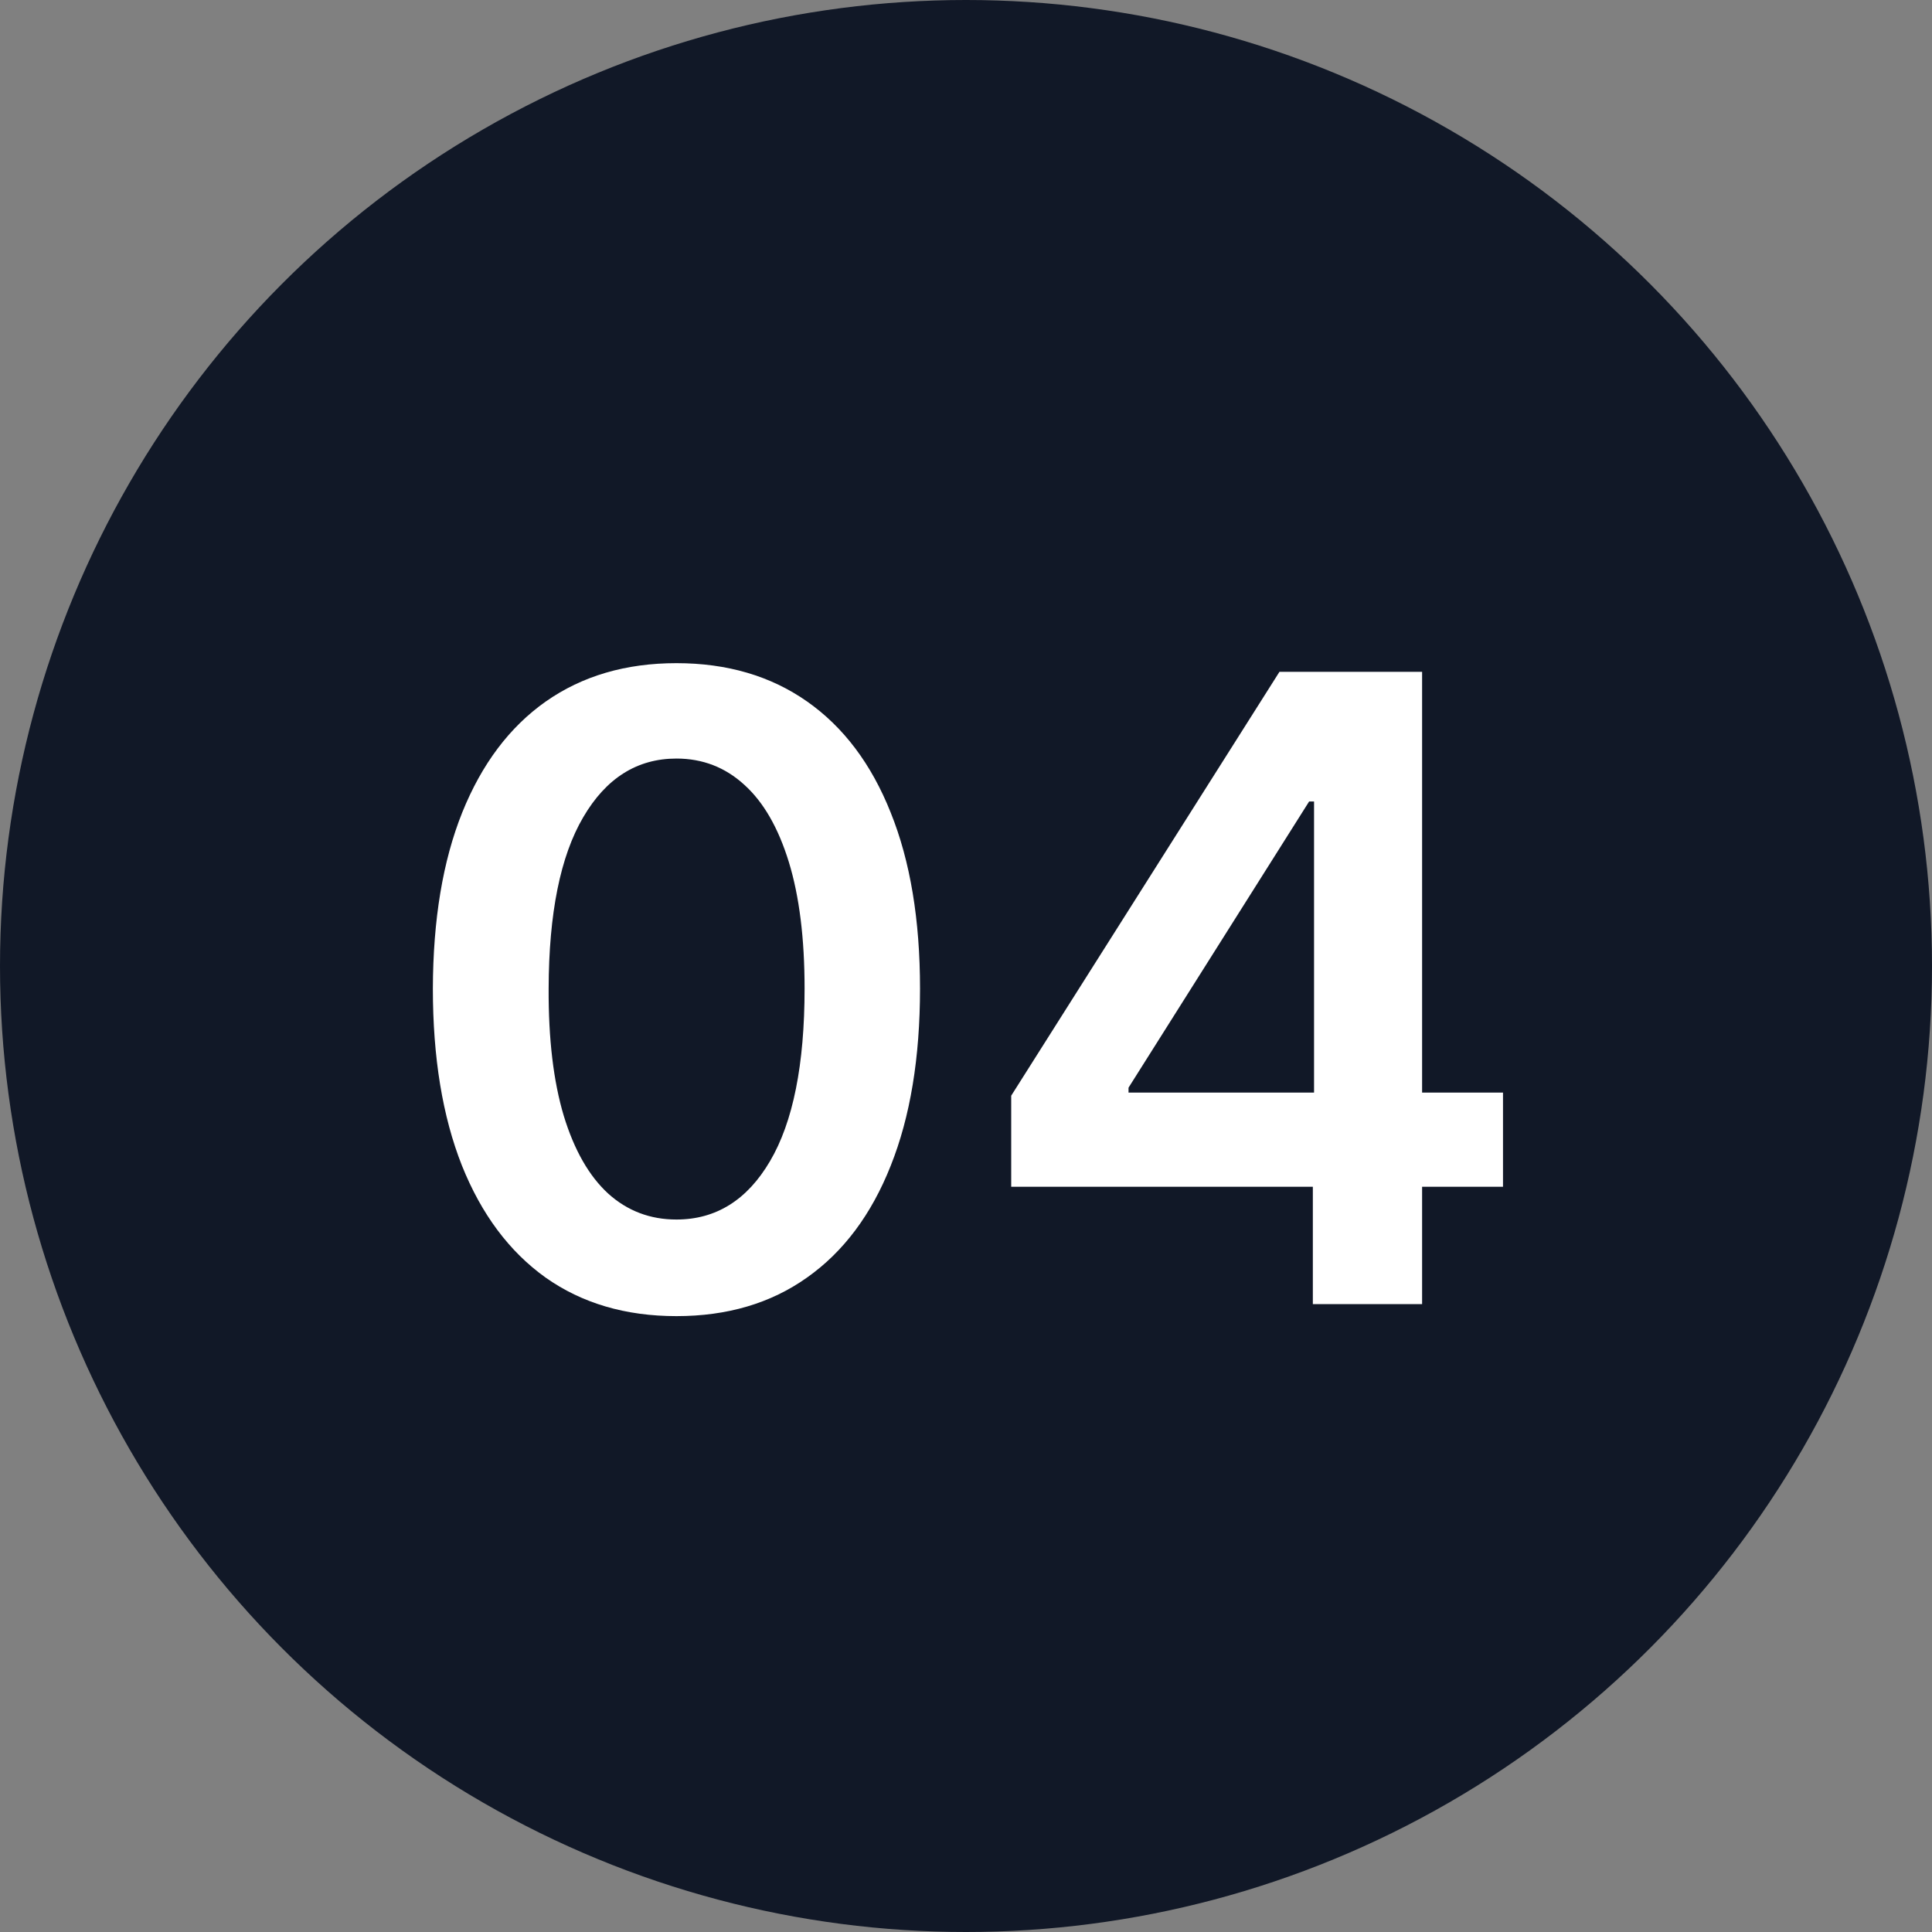
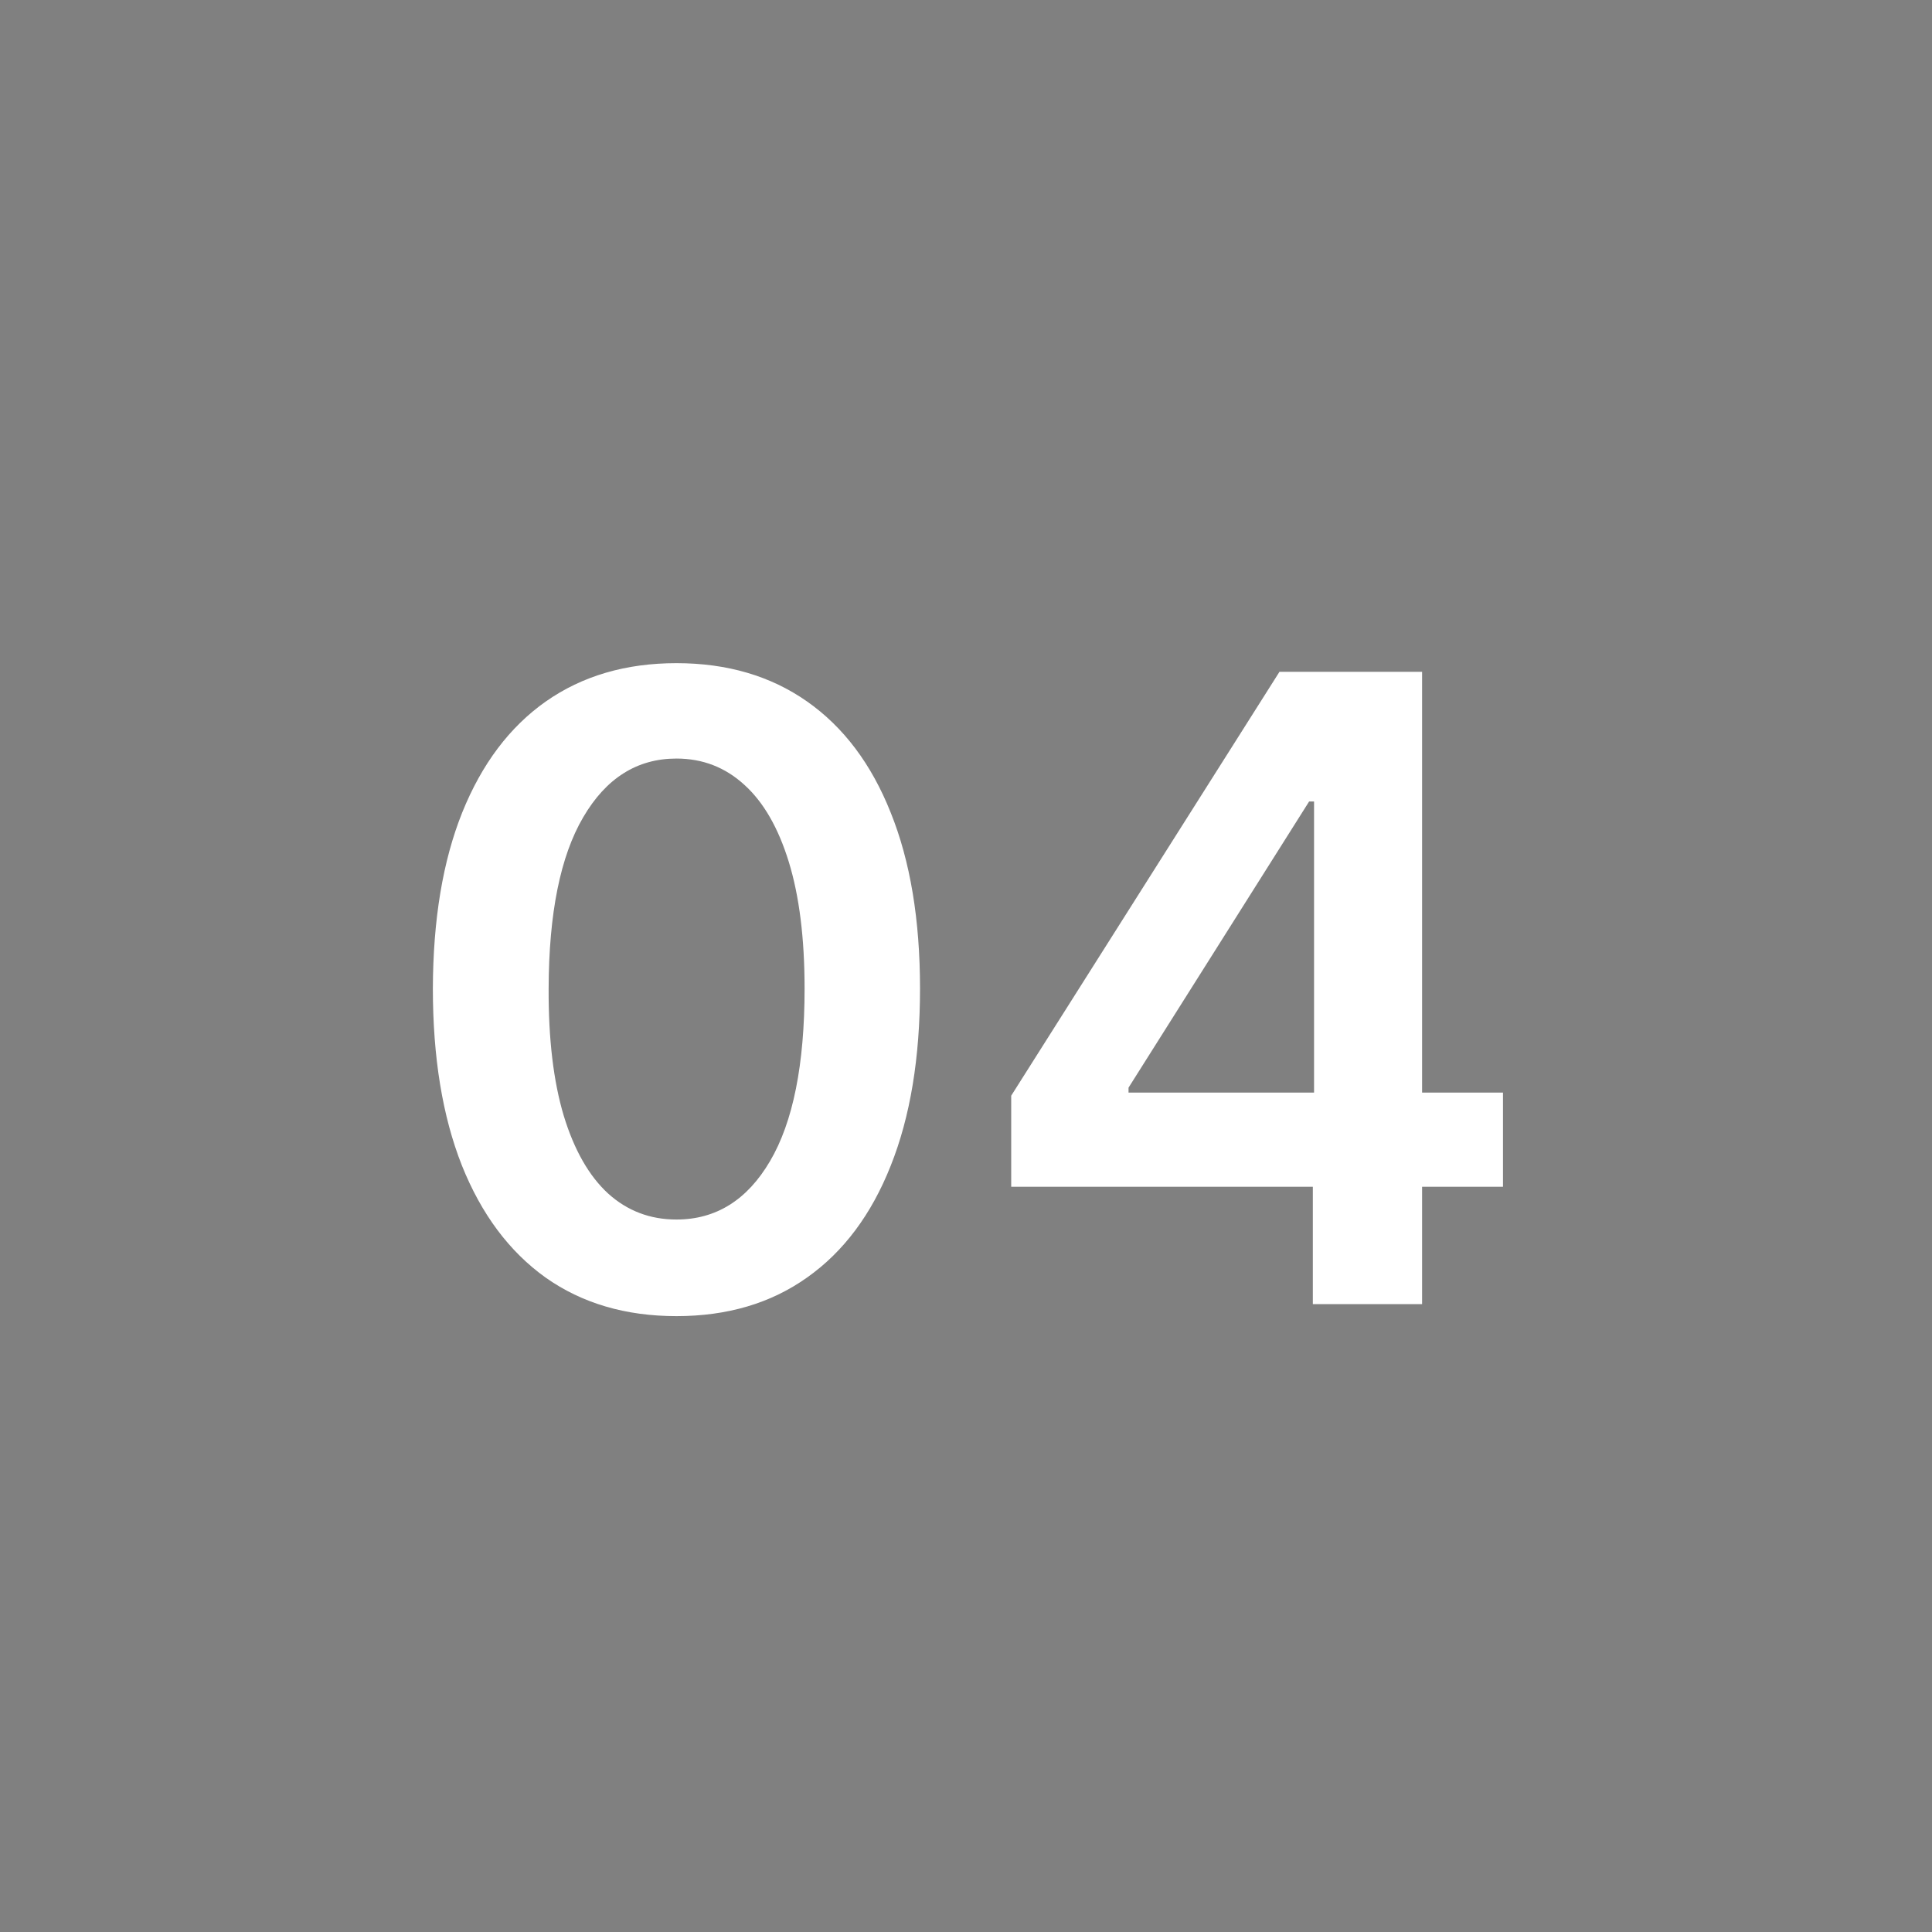
<svg xmlns="http://www.w3.org/2000/svg" width="40" height="40" viewBox="0 0 40 40" fill="none">
  <rect x="0" y="0" width="40" height="40" fill="#808080" stroke="none" />
-   <circle cx="20" cy="20" r="20" fill="#111827" />
  <path d="M14.005 27.249C12.953 27.249 12.049 26.983 11.295 26.45C10.545 25.913 9.967 25.14 9.563 24.13C9.162 23.116 8.962 21.895 8.962 20.467C8.966 19.04 9.168 17.825 9.569 16.824C9.974 15.818 10.551 15.051 11.301 14.523C12.056 13.994 12.957 13.73 14.005 13.73C15.053 13.73 15.955 13.994 16.709 14.523C17.463 15.051 18.041 15.818 18.441 16.824C18.846 17.829 19.048 19.044 19.048 20.467C19.048 21.899 18.846 23.122 18.441 24.136C18.041 25.146 17.463 25.918 16.709 26.45C15.959 26.983 15.058 27.249 14.005 27.249ZM14.005 25.249C14.823 25.249 15.469 24.846 15.942 24.041C16.419 23.231 16.658 22.04 16.658 20.467C16.658 19.428 16.549 18.554 16.332 17.847C16.114 17.139 15.808 16.607 15.411 16.249C15.015 15.886 14.546 15.705 14.005 15.705C13.191 15.705 12.548 16.11 12.075 16.92C11.602 17.725 11.363 18.908 11.359 20.467C11.354 21.511 11.459 22.389 11.672 23.101C11.889 23.812 12.196 24.349 12.592 24.712C12.989 25.07 13.46 25.249 14.005 25.249ZM20.936 24.571V22.685L26.49 13.909H28.063V16.594H27.104L23.365 22.519V22.621H31.118V24.571H20.936ZM27.181 27V23.996L27.206 23.152V13.909H29.443V27H27.181Z" fill="white" />
</svg>